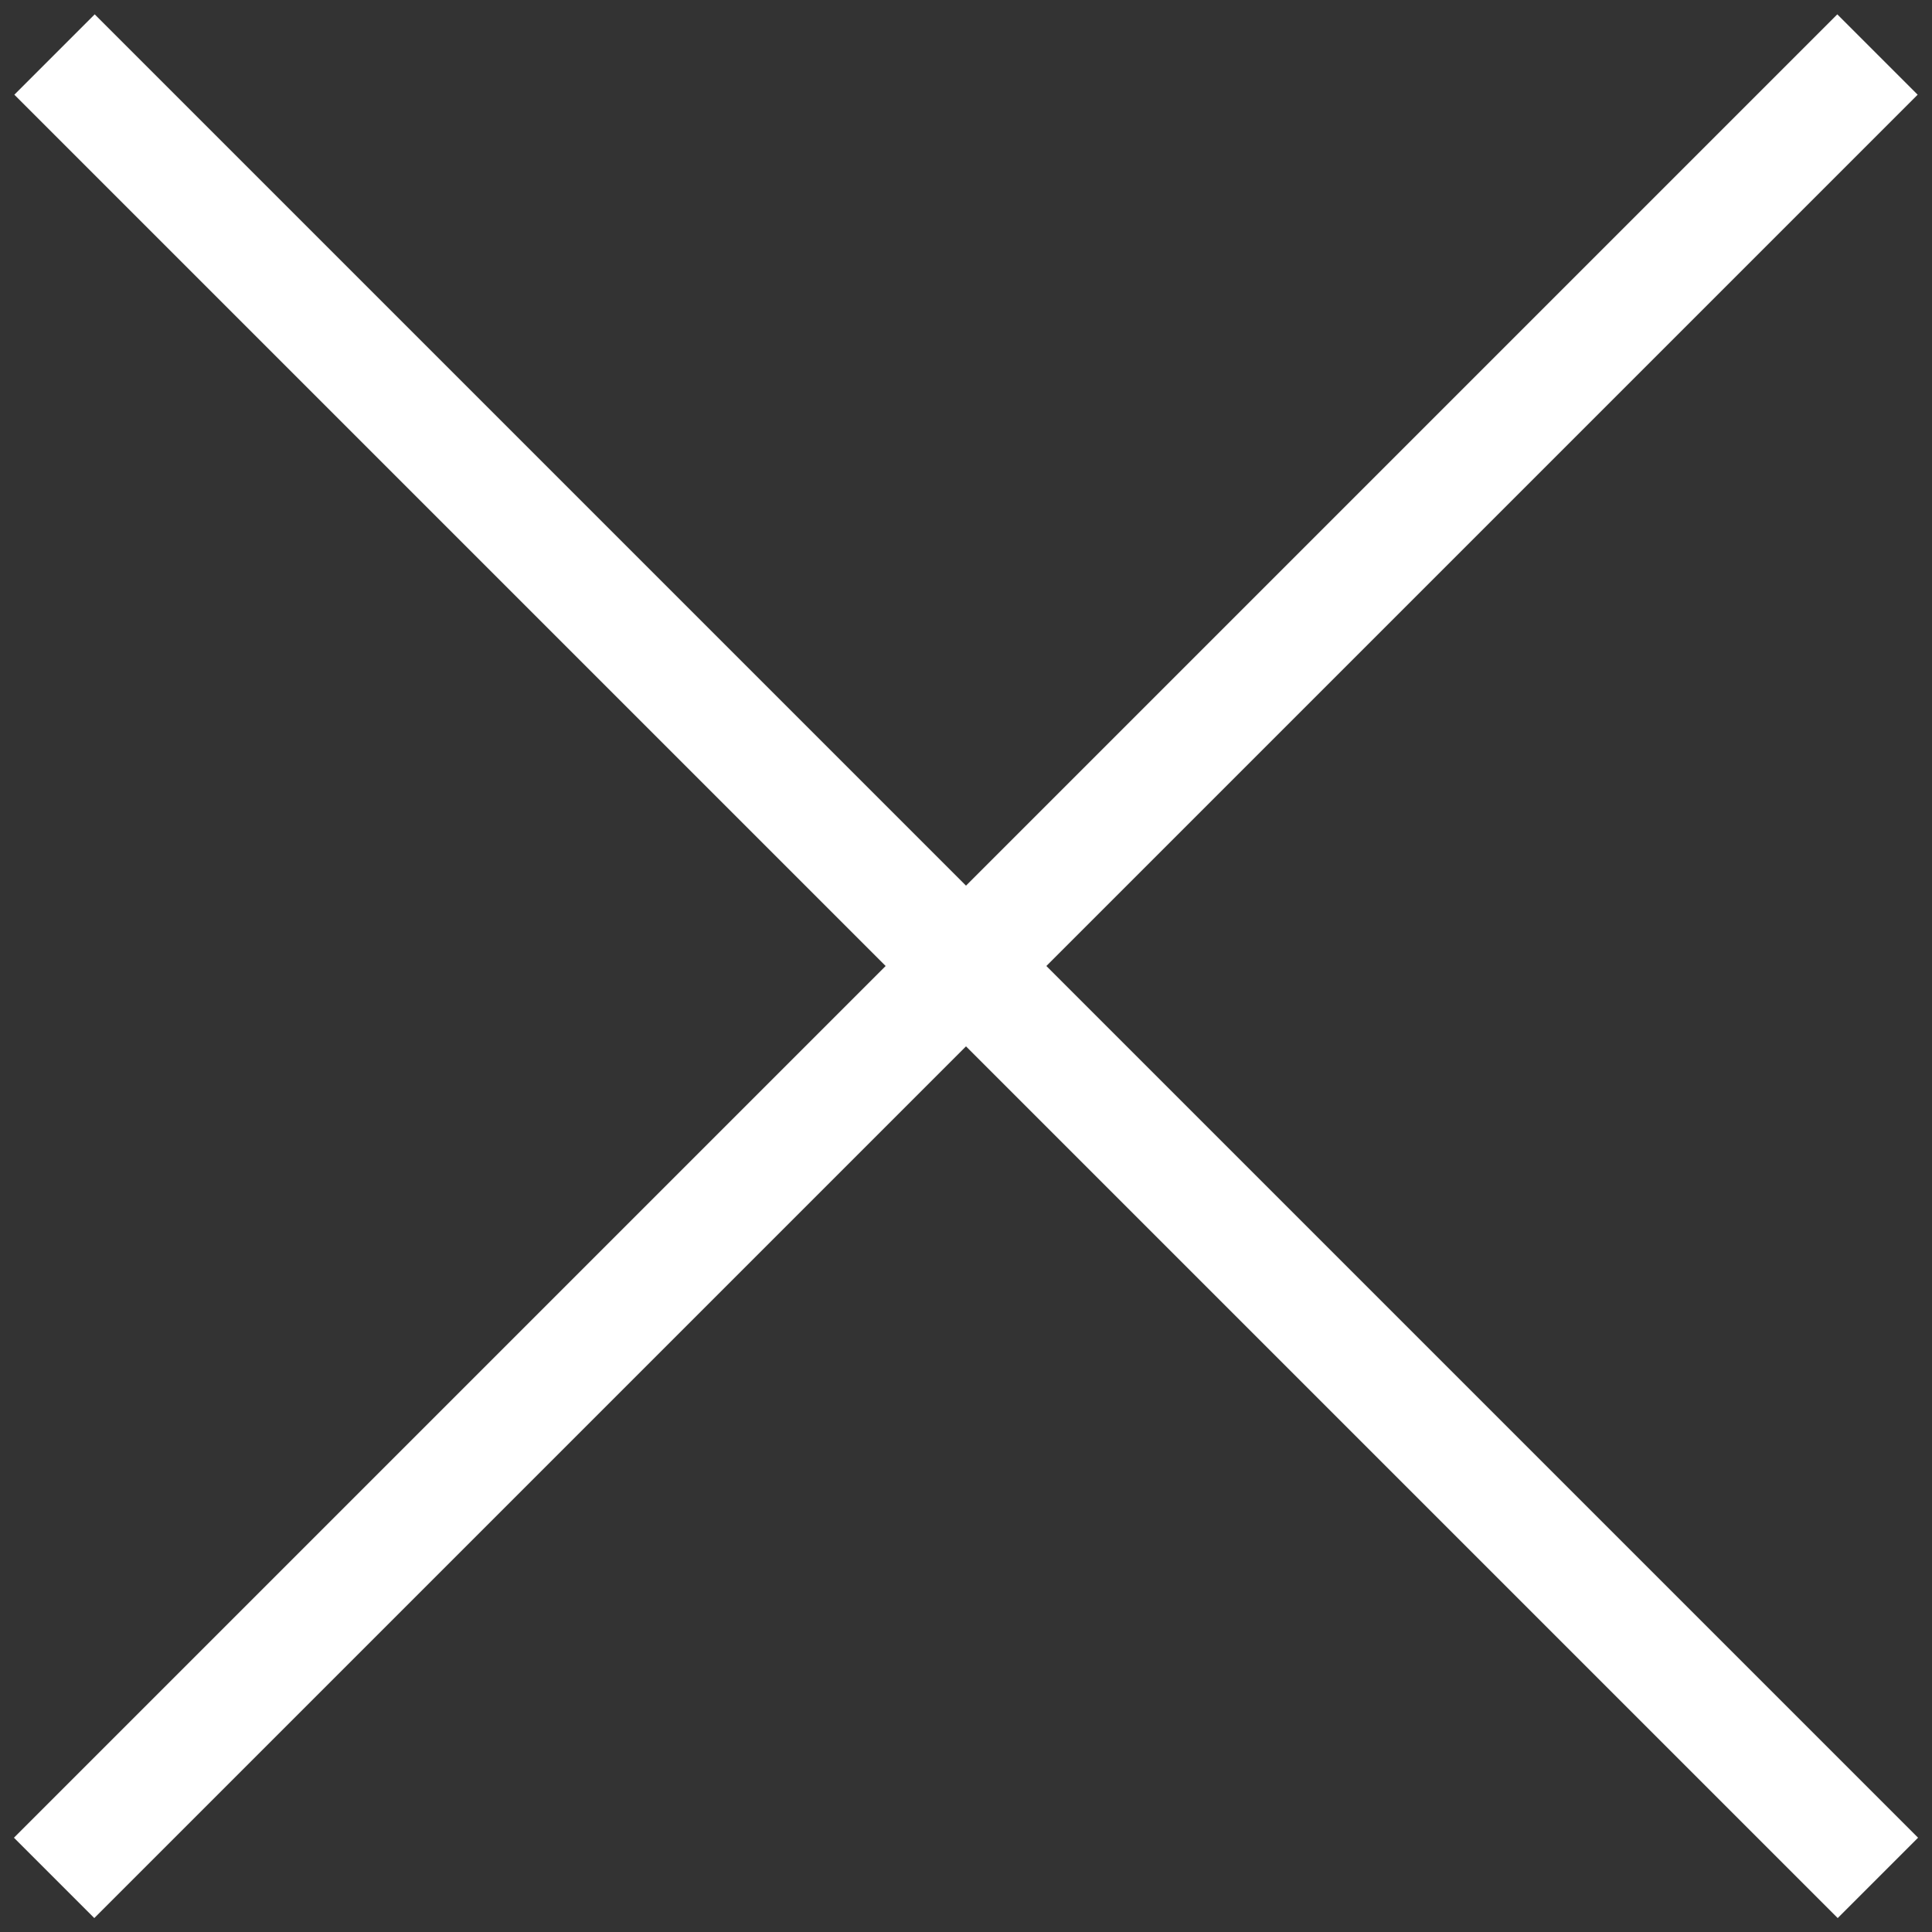
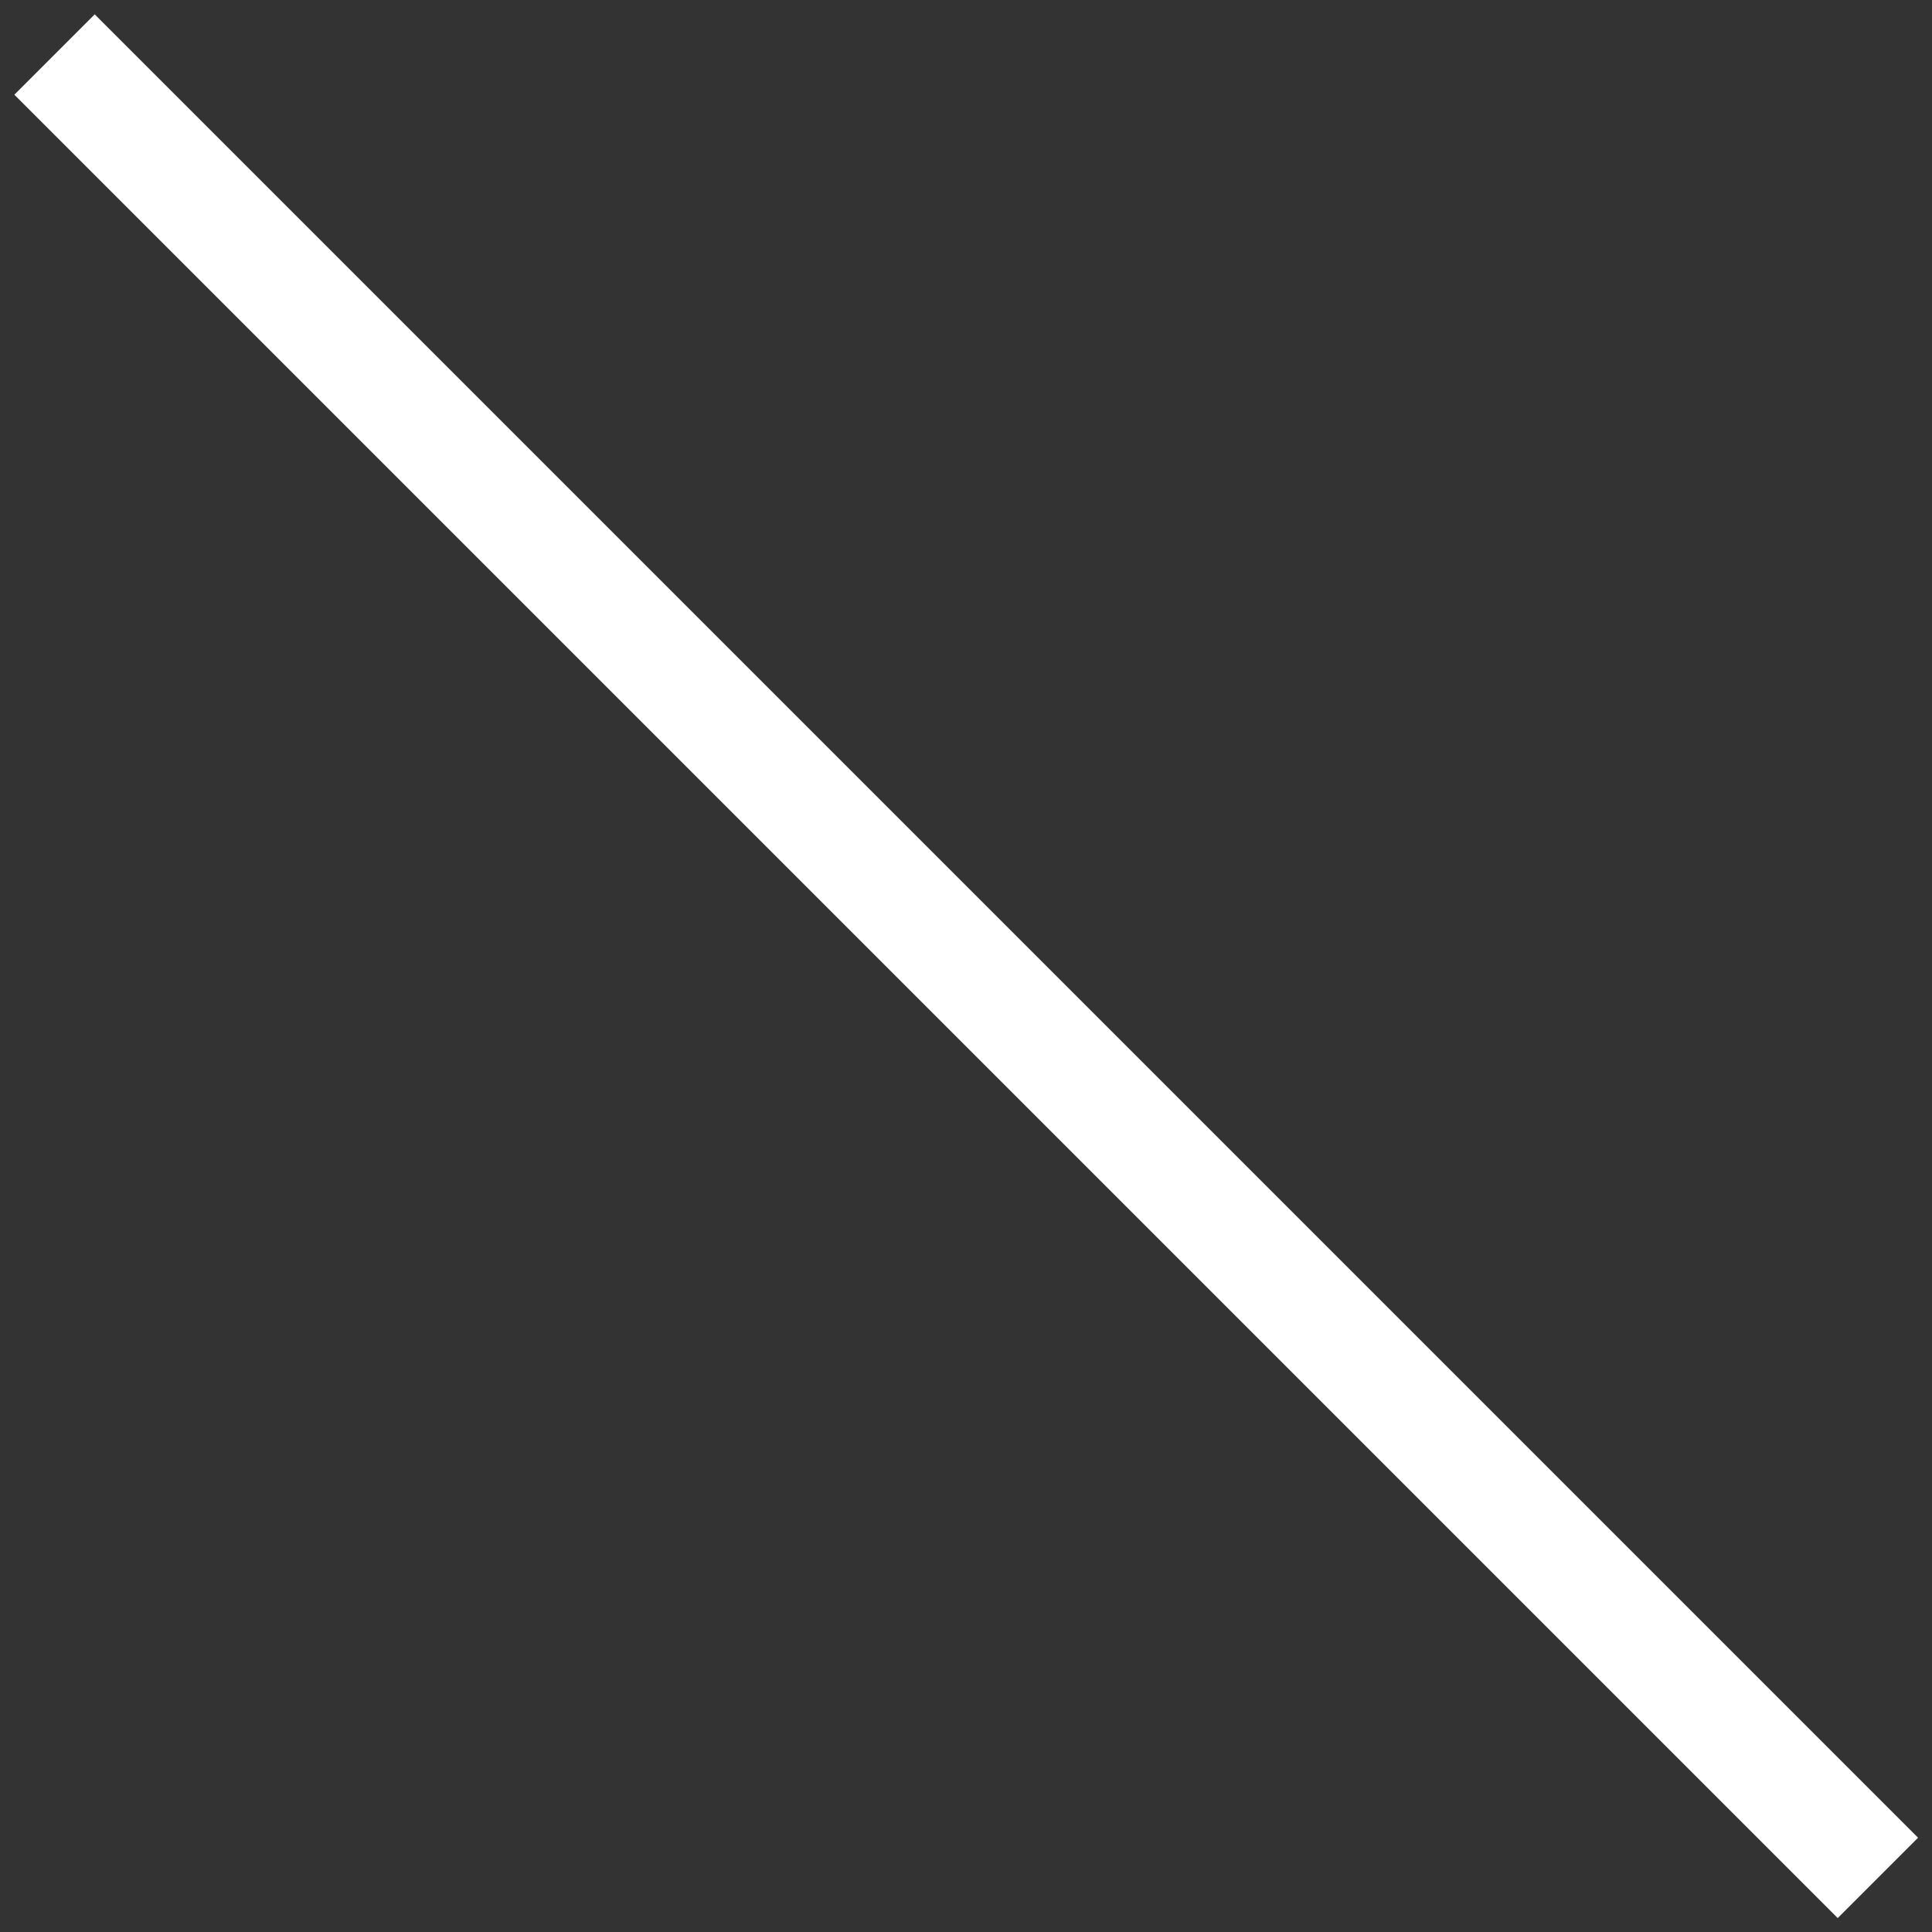
<svg xmlns="http://www.w3.org/2000/svg" width="51px" height="51px" viewBox="0 0 51 51" version="1.1">
  <rect x="0" y="0" width="51" height="51" fill="#333333" stroke="none" />
  <title>Close</title>
  <desc>Created with Sketch.</desc>
  <defs />
  <g id="Desktop-Version" stroke="none" stroke-width="1" fill="none" fill-rule="evenodd" stroke-linecap="square">
    <g id="Equipment-Page-All" transform="translate(-1291, -801)" stroke="#FFFFFF">
      <g id="Drop-Down-Menu-Equipment" transform="translate(0, 99)">
        <g id="Close" transform="translate(1293, 704)">
          <g id="Group">
            <path d="M0.5,0.5 L46.511,46.511" id="Line" stroke-width="3" />
-             <path d="M0.5,0.5 L46.511,46.511" id="Line" stroke-width="3" transform="translate(23.5, 23.5) scale(-1, 1) translate(-23.5, -23.5) " />
          </g>
        </g>
      </g>
    </g>
  </g>
</svg>